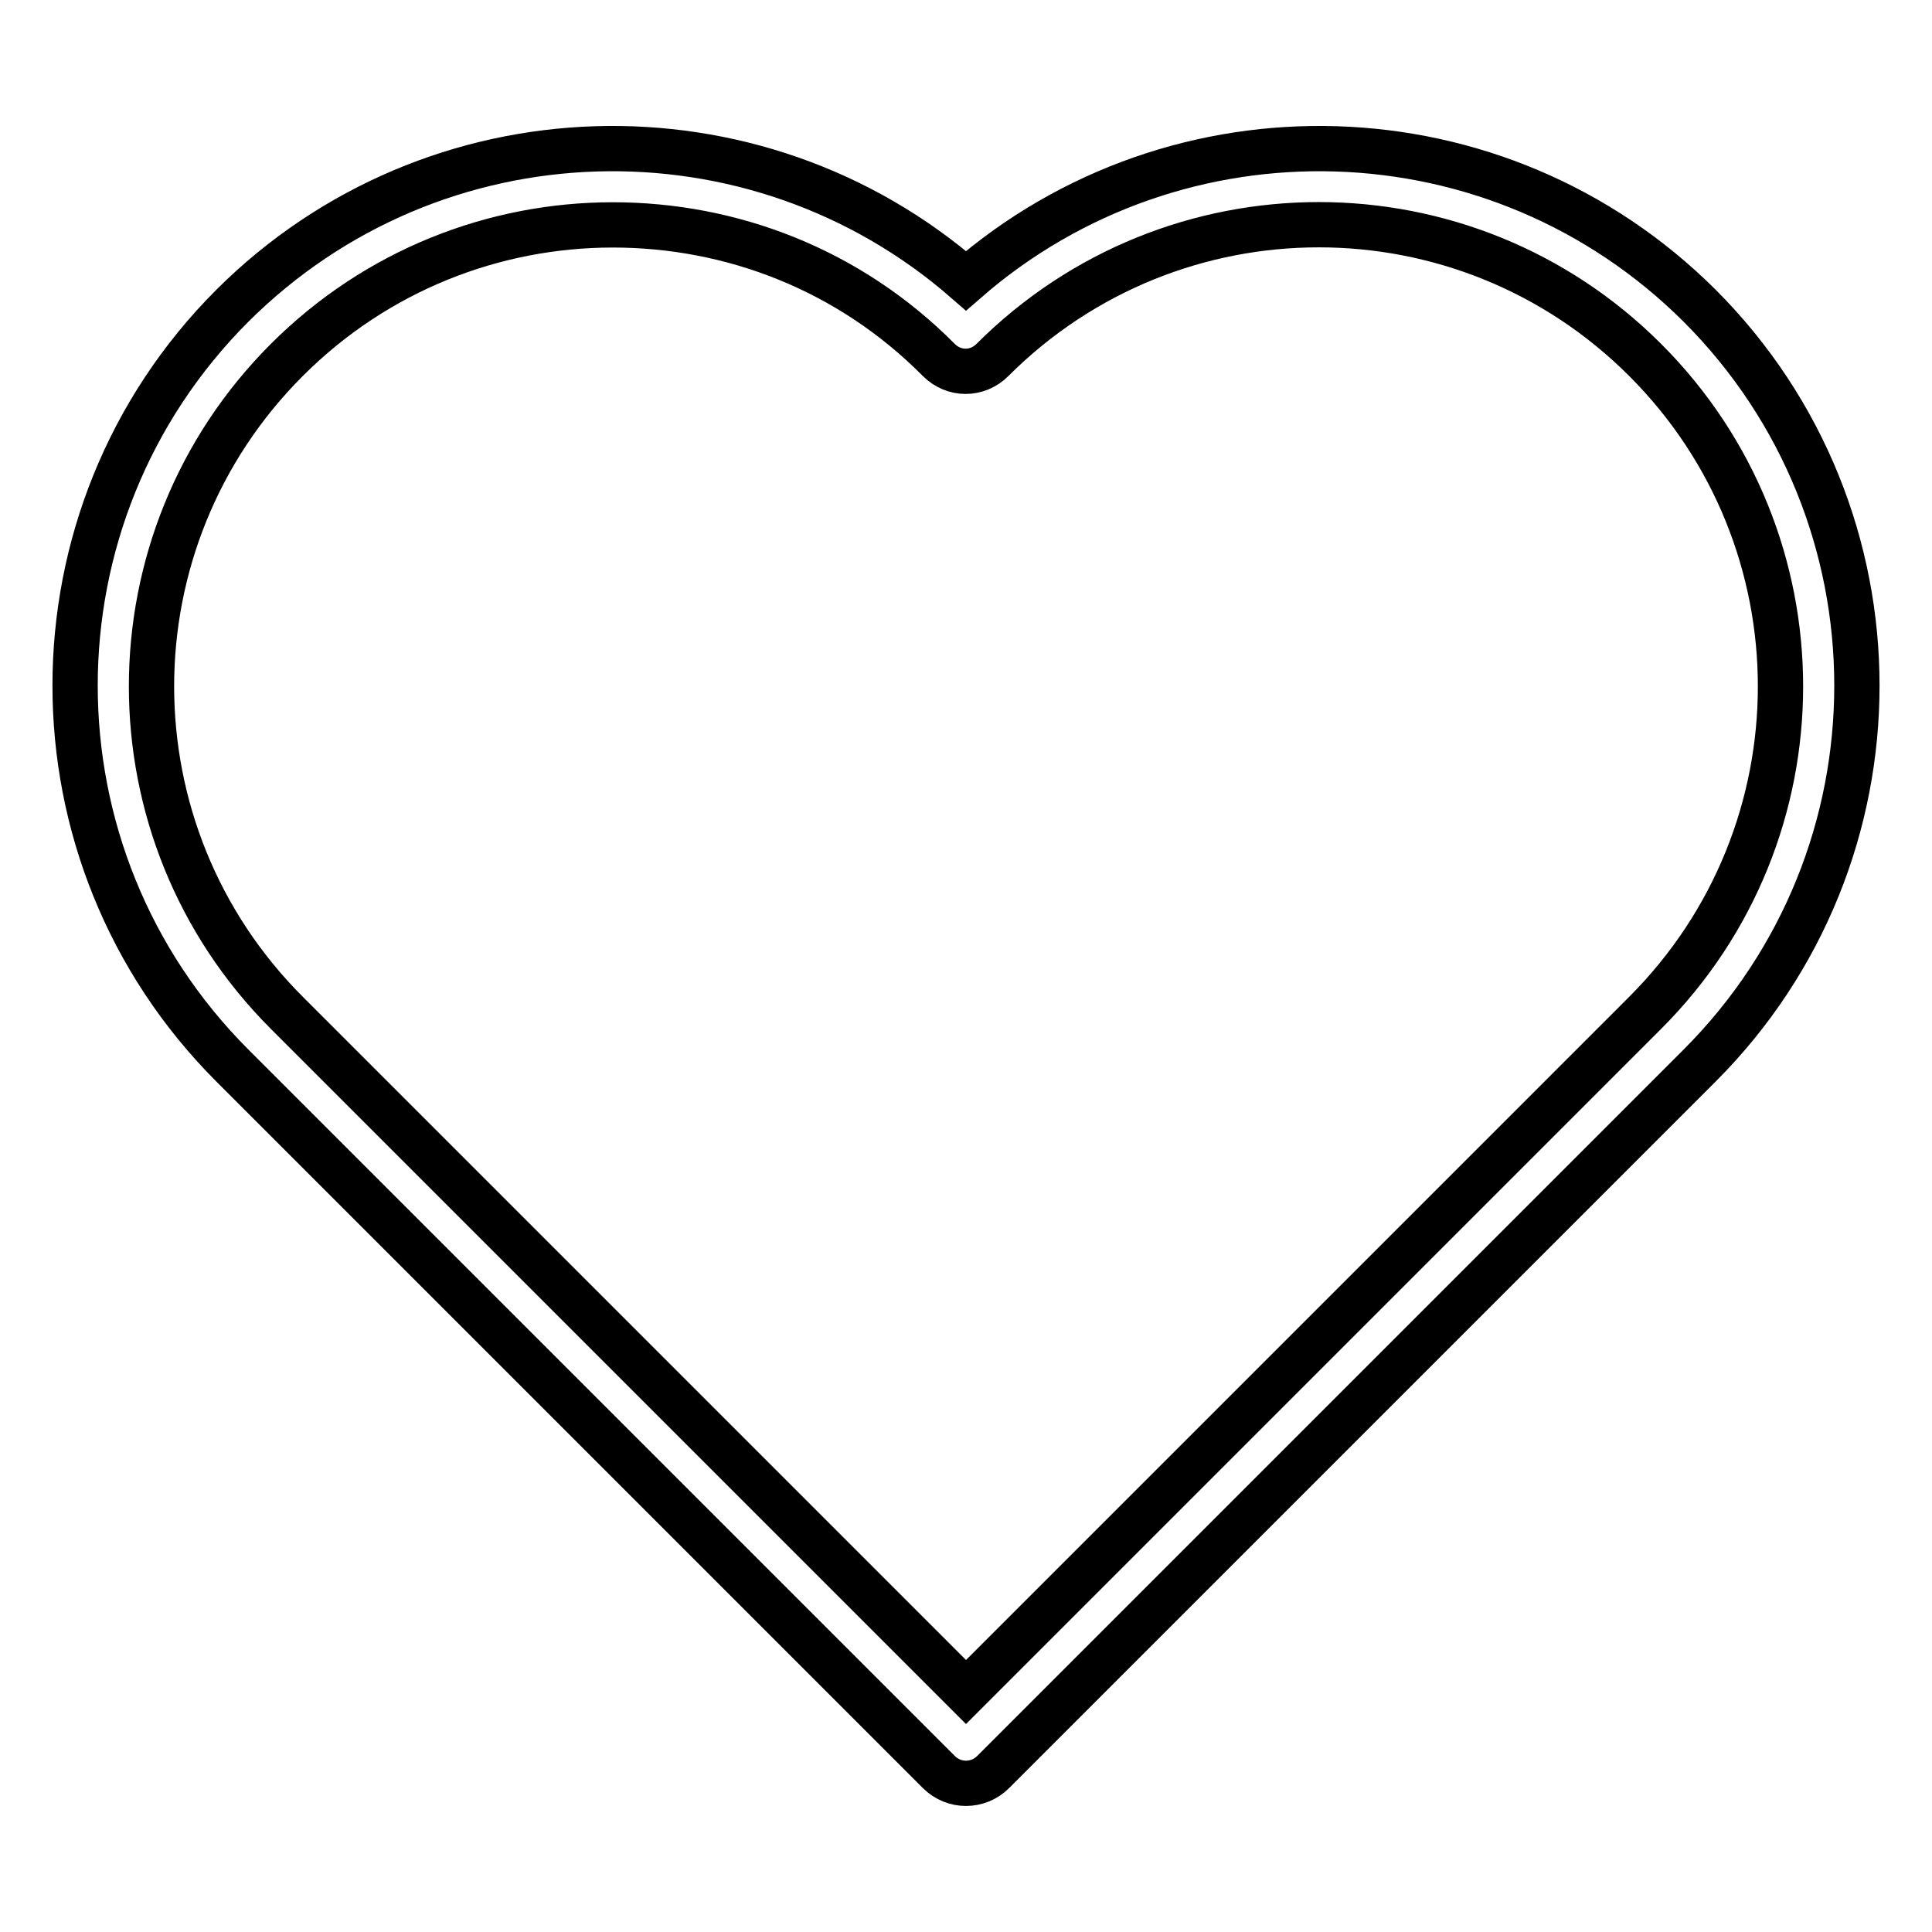
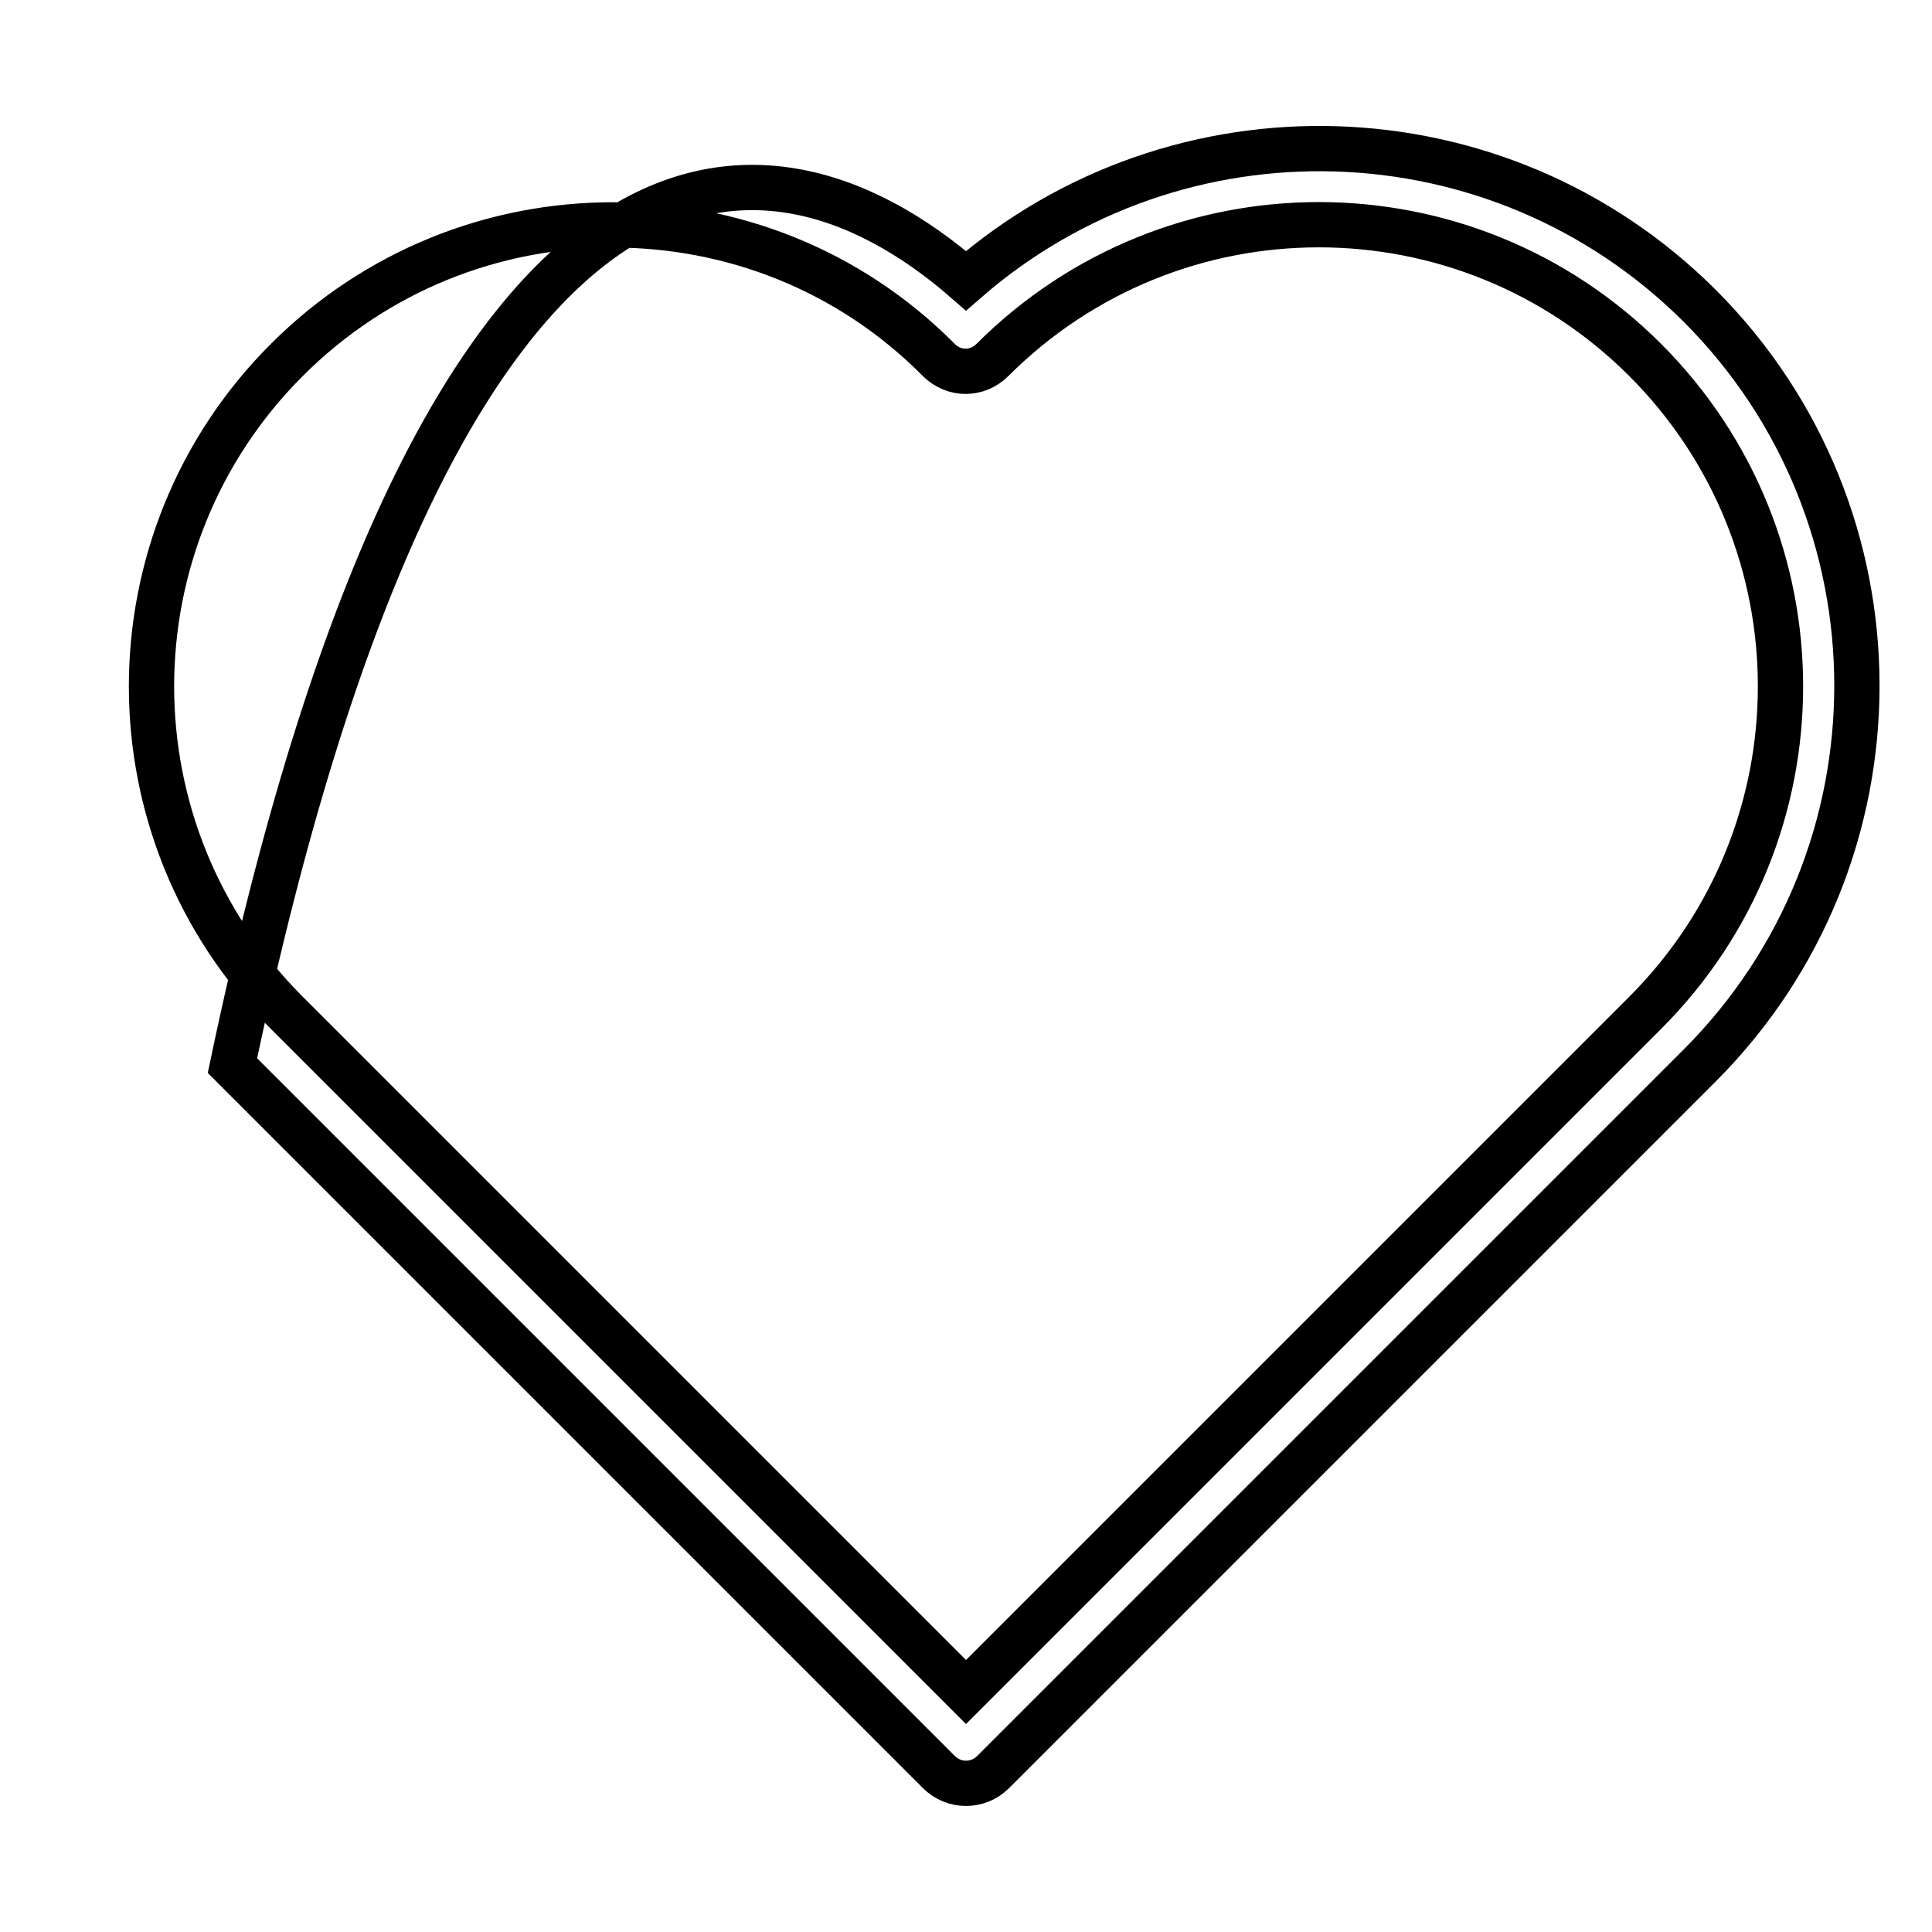
<svg xmlns="http://www.w3.org/2000/svg" version="1.1" x="0px" y="0px" viewBox="0 0 256 256" enable-background="new 0 0 256 256" xml:space="preserve">
  <g>
-     <path stroke-width="6" fill-opacity="0" stroke="#000000" d="M128,236.3c-1.3,0-2.6-0.5-3.6-1.5l-93.6-93.6c-27.8-27.8-27.8-72.9,0-100.7C57.5,13.9,100,12.8,128,37.2 c28-24.4,70.5-23.3,97.2,3.3c27.8,27.8,27.8,72.9,0,100.7l-93.6,93.6C130.6,235.8,129.3,236.3,128,236.3z M81.2,29.8 c-15.7,0-31.3,6-43.2,17.9c-23.9,23.9-23.9,62.6,0,86.5l90,90l90-90c23.9-23.9,23.9-62.6,0-86.5c-23.9-23.9-62.6-23.9-86.5,0 c-2,2-5.1,2-7.1,0C112.5,35.7,96.9,29.8,81.2,29.8z" />
+     <path stroke-width="6" fill-opacity="0" stroke="#000000" d="M128,236.3c-1.3,0-2.6-0.5-3.6-1.5l-93.6-93.6C57.5,13.9,100,12.8,128,37.2 c28-24.4,70.5-23.3,97.2,3.3c27.8,27.8,27.8,72.9,0,100.7l-93.6,93.6C130.6,235.8,129.3,236.3,128,236.3z M81.2,29.8 c-15.7,0-31.3,6-43.2,17.9c-23.9,23.9-23.9,62.6,0,86.5l90,90l90-90c23.9-23.9,23.9-62.6,0-86.5c-23.9-23.9-62.6-23.9-86.5,0 c-2,2-5.1,2-7.1,0C112.5,35.7,96.9,29.8,81.2,29.8z" />
  </g>
</svg>